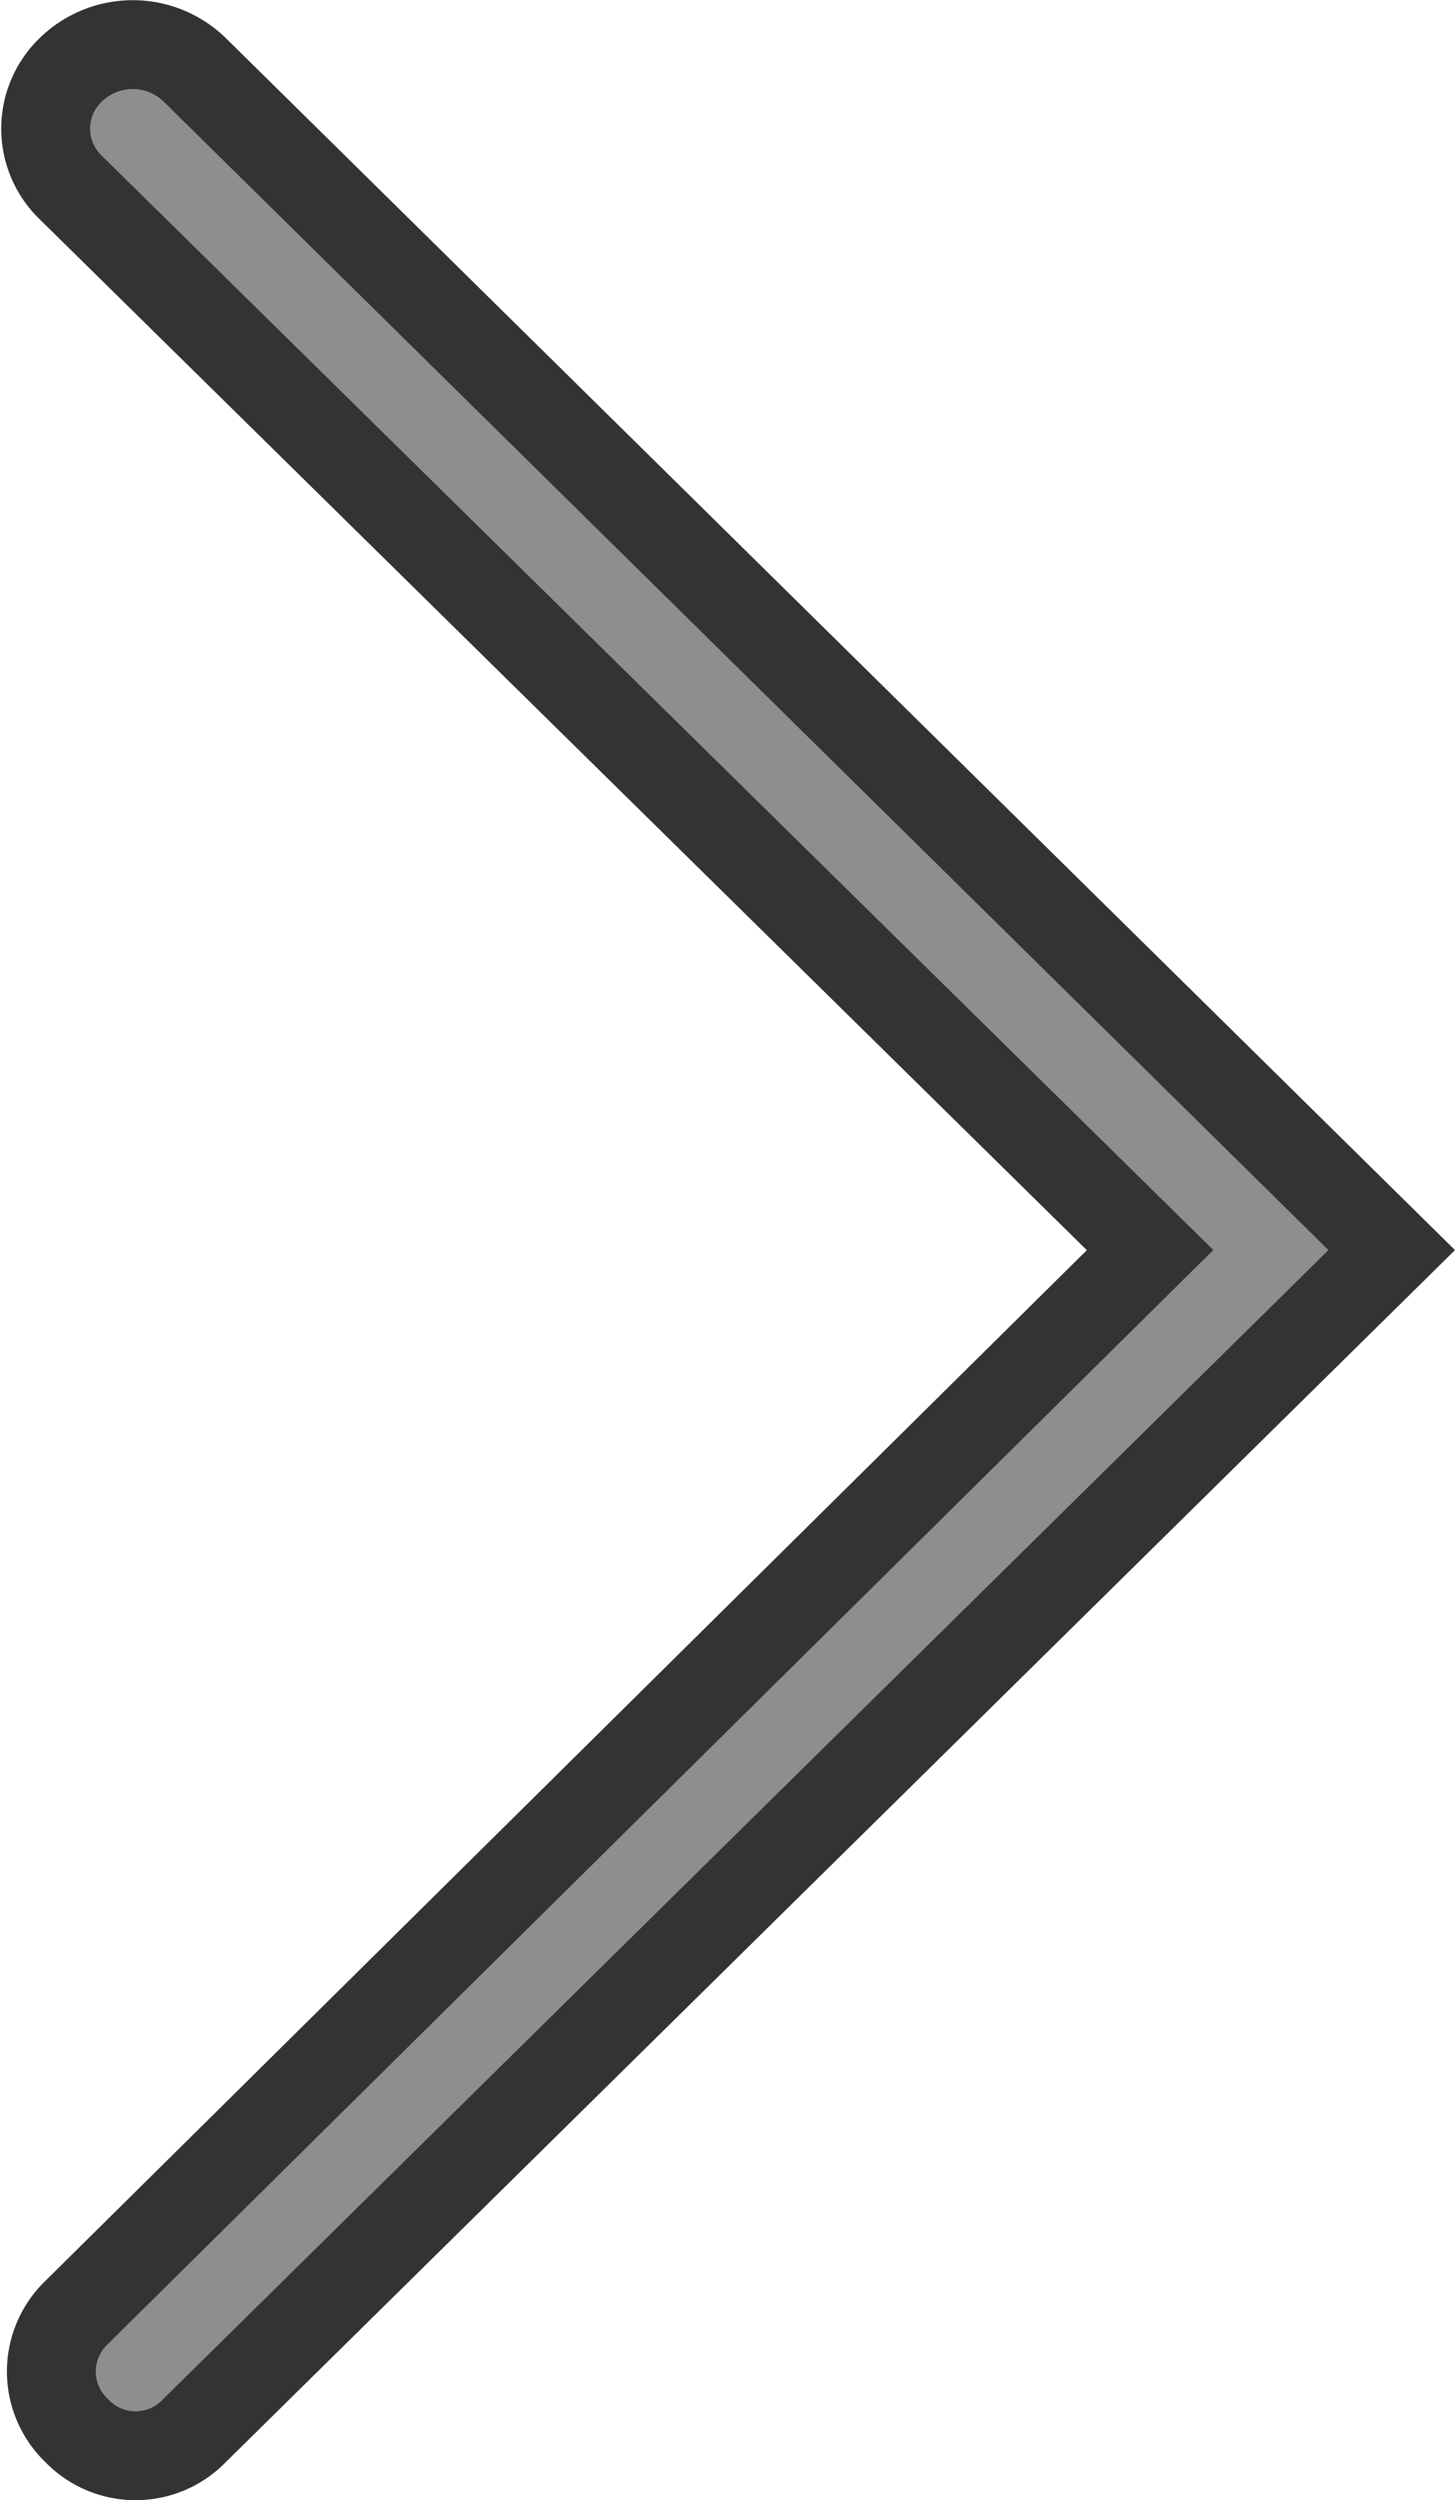
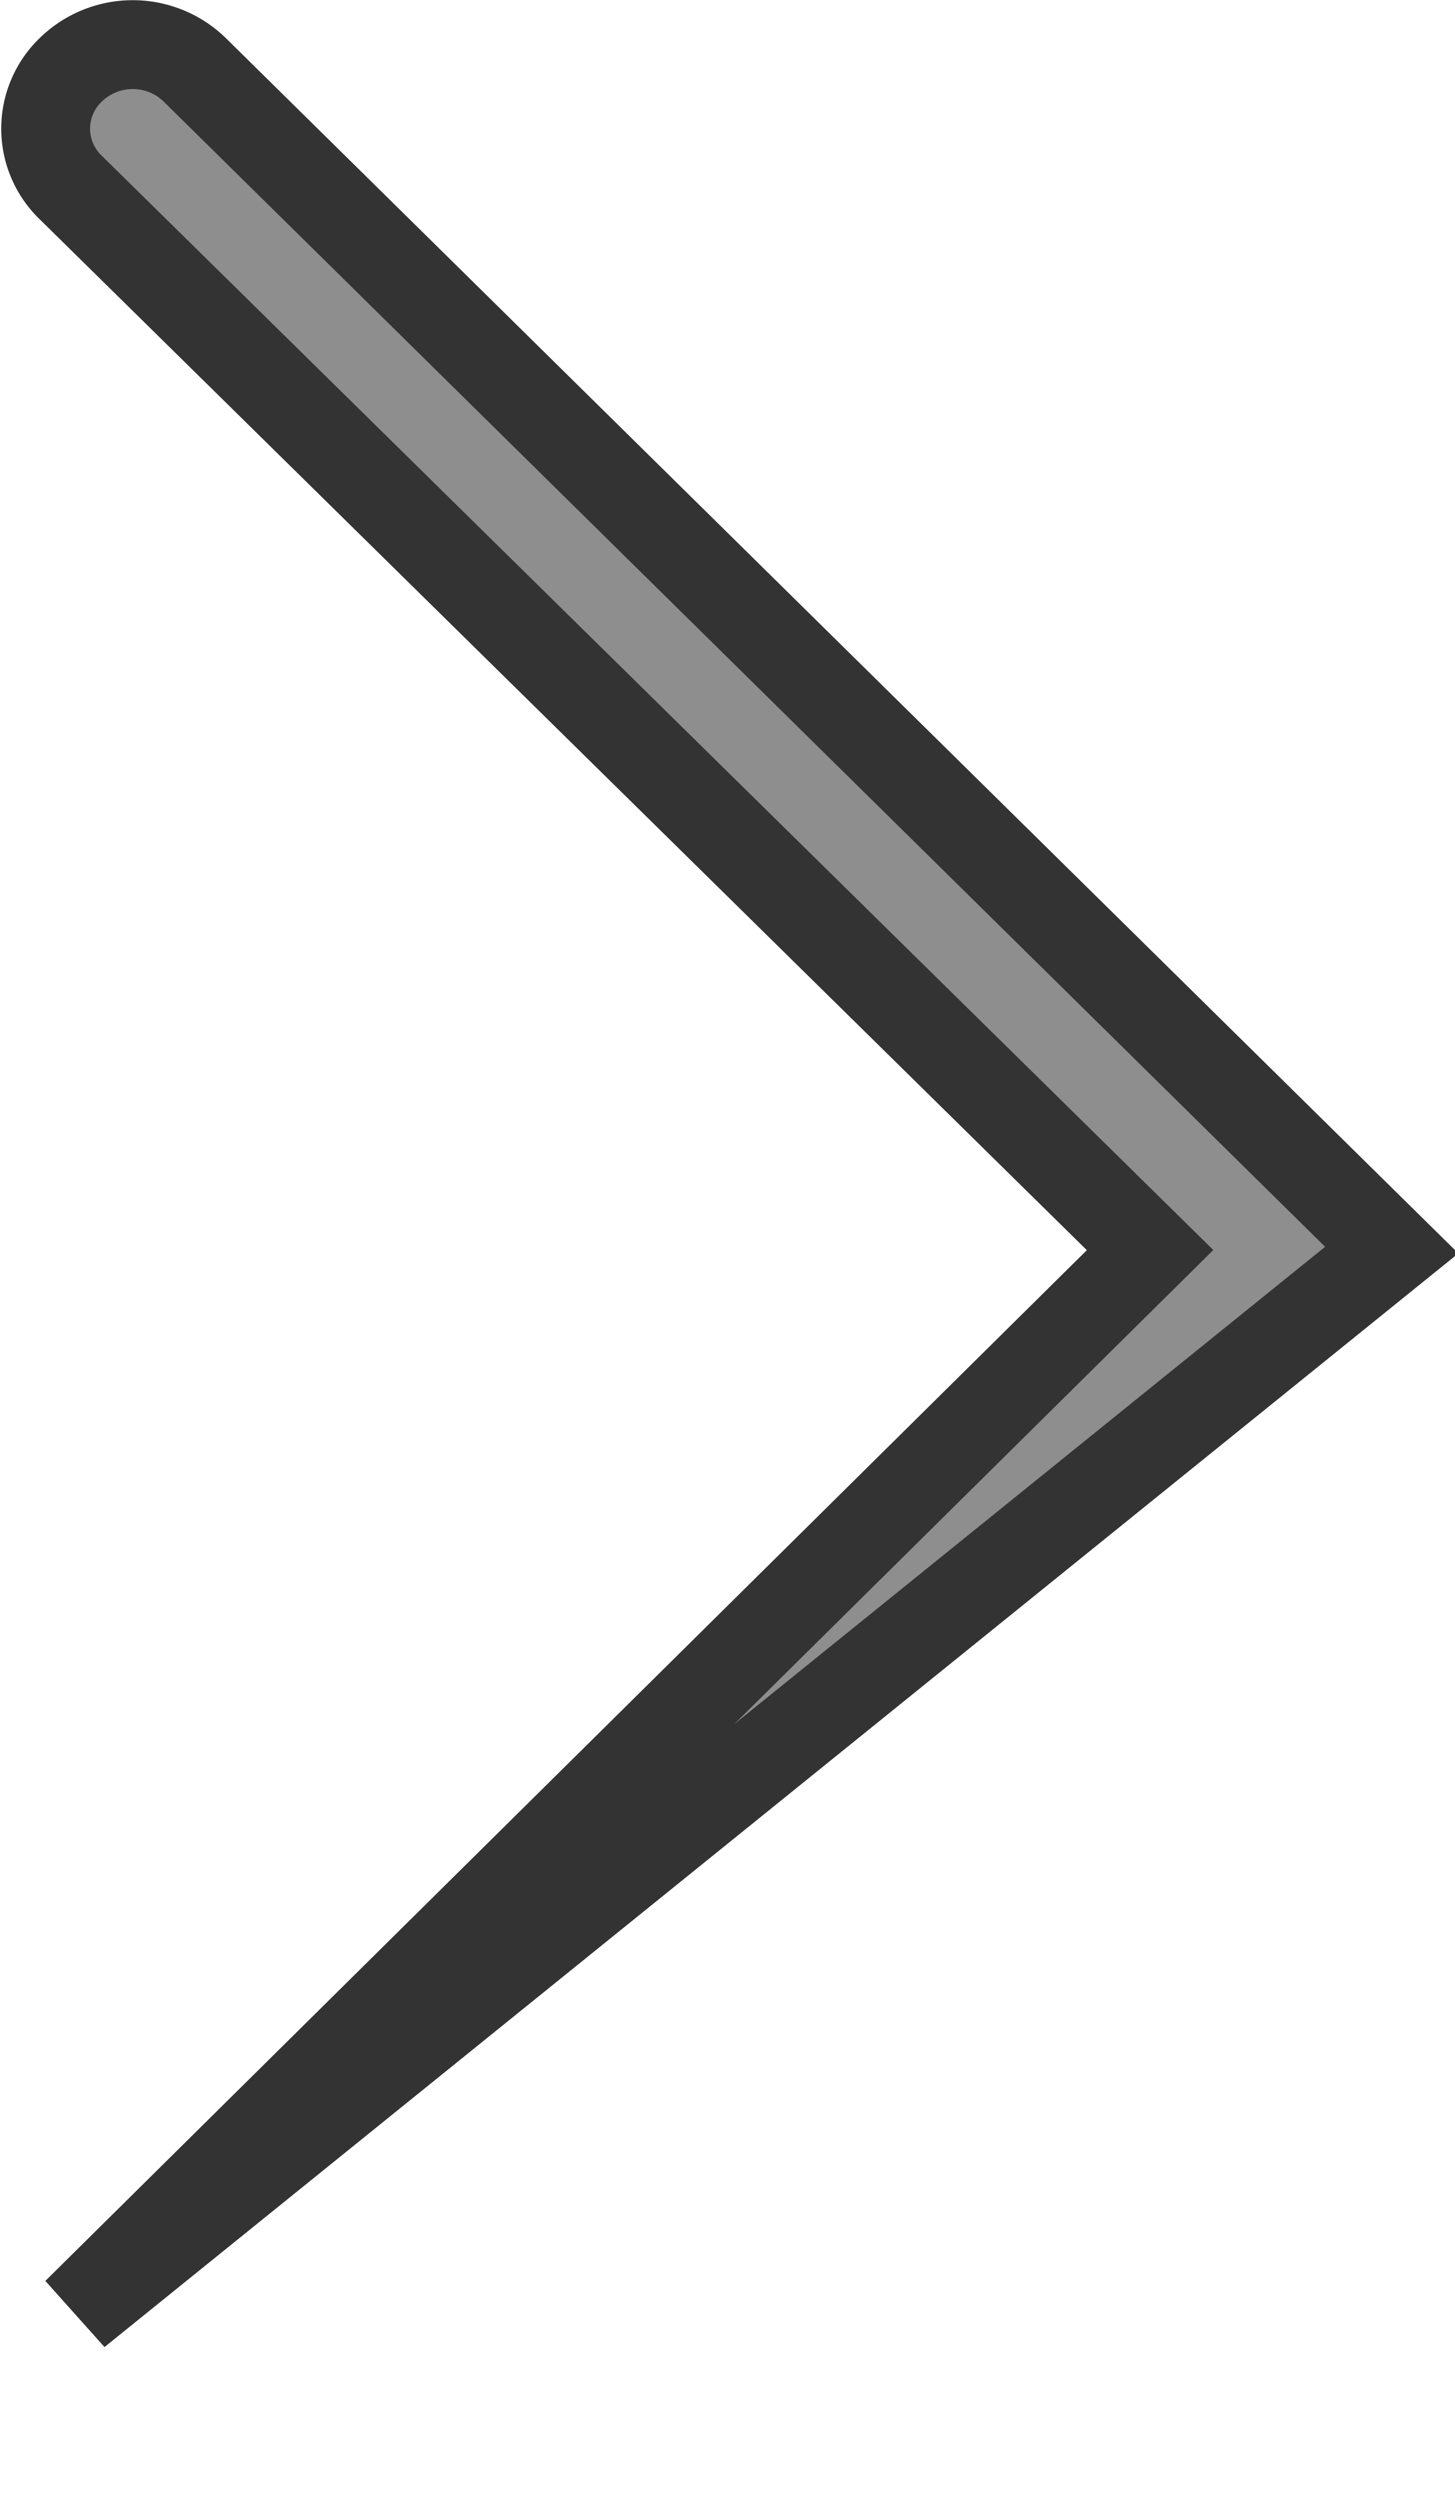
<svg xmlns="http://www.w3.org/2000/svg" width="8.188" height="14.068" viewBox="0 0 8.188 14.068">
-   <path id="パス_1" data-name="パス 1" d="M13.426.142a.459.459,0,0,0-.664,0L6.784,6.215.806.174a.459.459,0,0,0-.664,0,.459.459,0,0,0,0,.664L6.784,7.575,13.426.838A.5.5,0,0,0,13.426.142Z" transform="translate(0.257 13.818) rotate(-90)" fill="#8e8e8e" stroke="#333" stroke-width="0.5" />
+   <path id="パス_1" data-name="パス 1" d="M13.426.142a.459.459,0,0,0-.664,0L6.784,6.215.806.174L6.784,7.575,13.426.838A.5.5,0,0,0,13.426.142Z" transform="translate(0.257 13.818) rotate(-90)" fill="#8e8e8e" stroke="#333" stroke-width="0.5" />
</svg>